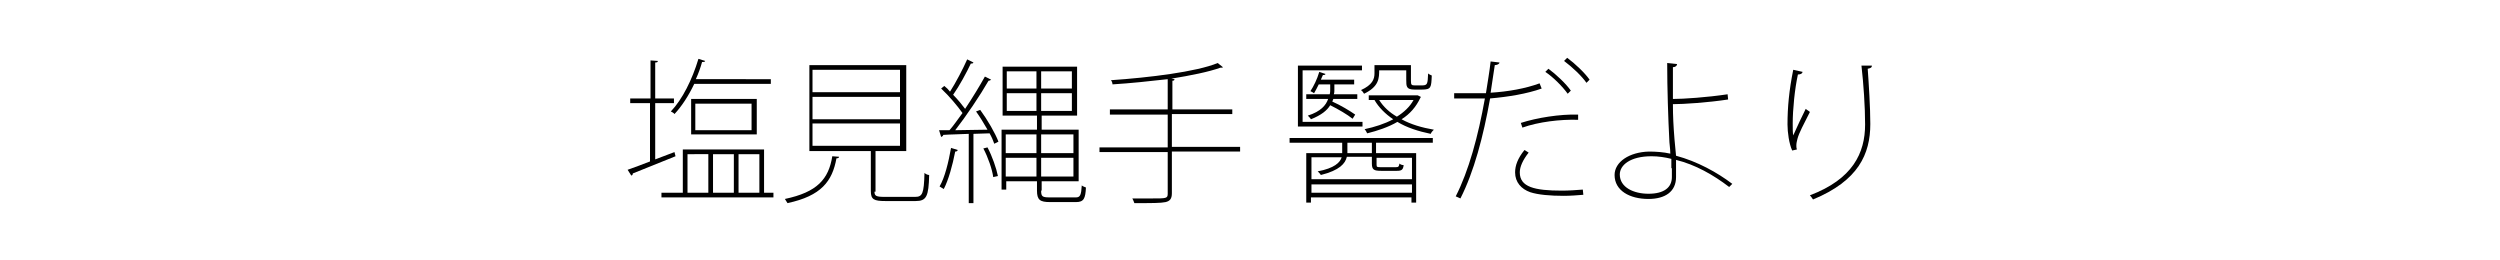
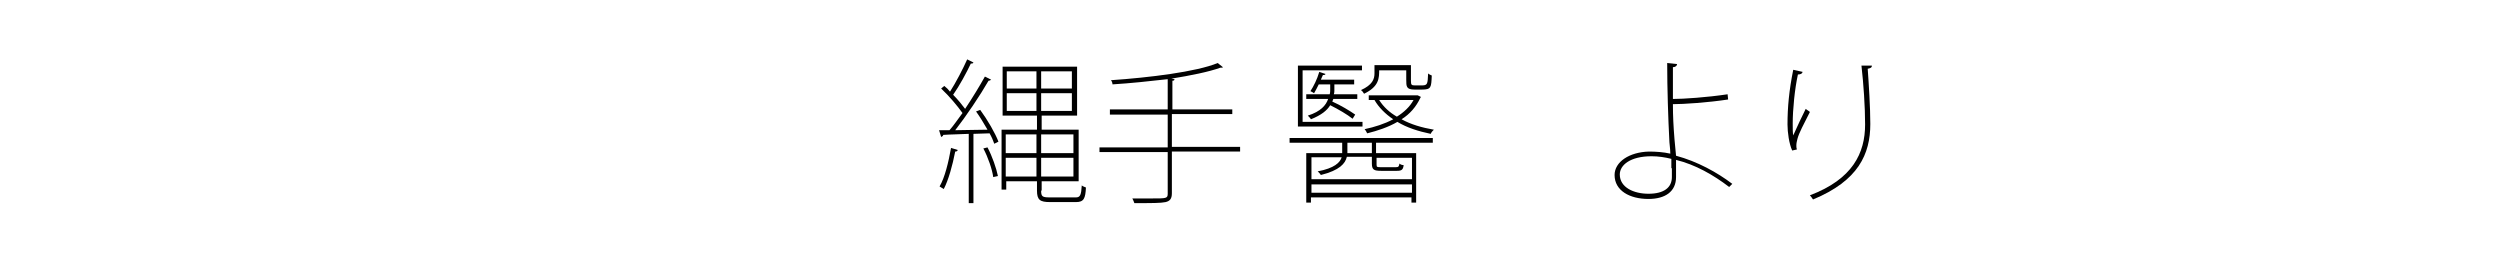
<svg xmlns="http://www.w3.org/2000/svg" version="1.1" id="レイヤー_1" x="0px" y="0px" viewBox="0 0 480 50" style="enable-background:new 0 0 480 50;" xml:space="preserve">
  <g>
    <g>
-       <path d="M129.5,29.2l0.2,0.8c-3,1.2-6.2,2.5-8.2,3.3c0,0.2-0.1,0.4-0.3,0.4l-0.7-1.1c1.2-0.4,2.7-1,4.3-1.6V19.8H121v-0.9h3.9    v-7.3l1.4,0.1c0,0.2-0.1,0.3-0.5,0.3v6.9h3.6v0.9h-3.6v10.8L129.5,29.2z M146.7,37h1.8v0.9H127V37h4.1v-8.3h15.6V37z M148,16.1    h-14.7c-1.1,2.3-2.4,4.3-3.8,5.8c-0.1-0.2-0.5-0.4-0.7-0.5c2.2-2.3,4.1-6.1,5.3-10.1l1.3,0.4c-0.1,0.2-0.2,0.2-0.6,0.2    c-0.3,1.1-0.7,2.2-1.2,3.3H148V16.1z M132,29.6V37h4v-7.4H132z M145.3,25.8h-12.6V19h12.6V25.8z M133.5,19.9v5.1h10.8v-5.1H133.5z     M140.9,29.6h-4V37h4V29.6z M145.8,29.6h-4V37h4V29.6z" />
-       <path d="M161.1,30.1c0,0.2-0.2,0.3-0.5,0.3c-0.8,4.4-2.9,7.2-9.4,8.6c-0.1-0.2-0.4-0.6-0.5-0.8c6.2-1.3,8.4-3.8,9.1-8.2    L161.1,30.1z M167.9,36.8c0,0.8,0.3,1,1.9,1h5.9c1.4,0,1.7-0.6,1.8-4.6c0.2,0.2,0.6,0.4,0.9,0.4c-0.1,4.1-0.5,5-2.6,5h-5.8    c-2.2,0-2.8-0.3-2.8-1.9V29h-11.8V12.5h18.6V29h-5.9V36.8z M156,13.4v4.3h16.8v-4.3H156z M156,18.6v4.3h16.8v-4.3H156z M156,23.7    v4.3h16.8v-4.3H156z" />
      <path d="M190.3,15.3c-0.1,0.1-0.3,0.2-0.5,0.2c-1.6,2.8-4.3,6.8-6.4,9.5c1.9,0,4-0.1,6.2-0.1c-0.7-1.2-1.4-2.4-2.2-3.5l0.8-0.3    c1.4,1.9,2.9,4.5,3.5,6.1l-0.8,0.4c-0.2-0.6-0.5-1.3-0.9-2c-1,0-2.1,0.1-3.1,0.1v13.3H186V25.7c-1.9,0.1-3.6,0.1-4.9,0.2    c0,0.2-0.2,0.3-0.4,0.4l-0.4-1.3l2,0c0.8-0.9,1.6-2.1,2.5-3.3c-1-1.4-2.6-3.3-4.1-4.7l0.6-0.5c0.4,0.3,0.8,0.7,1.1,1.1    c1.1-1.7,2.5-4.4,3.3-6.2l1.2,0.6c-0.1,0.2-0.2,0.2-0.5,0.2c-0.8,1.7-2.2,4.3-3.4,6c0.9,0.9,1.7,1.9,2.3,2.7    c1.4-2.1,2.8-4.4,3.8-6.2L190.3,15.3z M180.4,35.8c1-1.7,1.7-4.6,2.2-7.4l1.3,0.4c-0.1,0.2-0.2,0.3-0.5,0.3    c-0.5,2.6-1.3,5.5-2.2,7.2L180.4,35.8z M190.7,34c-0.2-1.5-1-3.8-1.9-5.5l0.8-0.2c0.9,1.7,1.7,4,2,5.5L190.7,34z M199.9,36.6    c0,1.1,0.2,1.3,1.6,1.3h5.1c0.8,0,1-0.5,1.1-2.3c0.2,0.2,0.6,0.3,0.8,0.4c-0.1,2.1-0.4,2.8-1.9,2.8h-5c-1.9,0-2.5-0.4-2.5-2.2    v-1.8h-5.9v1.6h-0.9V24.9h6.8v-2.7h-6.6v-9.4h14.3v9.4h-6.8v2.7h7.1v9.9h-7.1V36.6z M199,25.8h-5.9v3.6h5.9V25.8z M193.1,33.9h5.9    v-3.6h-5.9V33.9z M193.3,13.6V17h5.7v-3.3H193.3z M193.3,21.3h5.7v-3.4h-5.7V21.3z M205.8,17v-3.3h-5.9V17H205.8z M205.8,21.3    v-3.4h-5.9v3.4H205.8z M206.1,25.8h-6.2v3.6h6.2V25.8z M199.9,33.9h6.2v-3.6h-6.2V33.9z" />
      <path d="M238.1,28.2v0.9H225v8c0,1.1-0.4,1.5-1.2,1.7c-0.9,0.2-2.6,0.2-6,0.2c-0.1-0.2-0.2-0.6-0.4-0.9c1.4,0,2.7,0,3.8,0    c2.7,0,3,0,3-0.9v-8h-13.1v-0.9h13.1v-6.3h-11.1V21h11.1v-5.8c-3.5,0.4-7.3,0.8-10.6,1c0-0.2-0.1-0.6-0.3-0.8    c7.3-0.5,16.4-1.6,20.5-3.3l1,0.8c-0.1,0.1-0.1,0.1-0.5,0.1c-2.2,0.8-5.7,1.5-9.4,2.1l0.6,0.1c0,0.2-0.1,0.3-0.4,0.3V21h11.5v0.9    H225v6.3H238.1z" />
      <path d="M247.6,27.4v-0.9h27.5v0.9h-10.9v2h7.7v9.5h-0.9v-1h-19.3v1h-0.9v-9.5h6.9v-2H247.6z M261.6,23.4v0.9h-12.4V12.6h12.3v0.9    h-11.4v9.9H261.6z M260.7,19H256l-0.2,0.5c1.6,0.7,3.4,1.8,4.4,2.5l-0.5,0.8c-1-0.8-2.7-1.8-4.3-2.6c-0.6,1-1.7,1.9-3.7,2.7    c-0.1-0.2-0.4-0.5-0.6-0.7c2.5-0.8,3.5-2,3.9-3.2h-4.2v-0.9h4.5c0.1-0.3,0.1-0.6,0.1-0.9v-1h-2.2c-0.3,0.6-0.6,1.2-0.9,1.7    c-0.1-0.1-0.5-0.3-0.7-0.4c0.6-0.9,1.3-2.3,1.7-3.7l1.2,0.4c-0.1,0.2-0.2,0.2-0.5,0.2l-0.4,0.9h6.4v0.9h-3.8v1.1    c0,0.3,0,0.5-0.1,0.8h4.5V19z M271.1,30.3h-6.8v1.3c0,0.5,0.1,0.5,0.9,0.5h2.8c0.5,0,0.6-0.1,0.7-0.7c0.2,0.2,0.5,0.3,0.8,0.3    c-0.1,0.9-0.4,1.1-1.3,1.1h-3c-1.4,0-1.8-0.2-1.8-1.4v-1.3h-4.8c-0.3,1.3-1.4,2.6-5,3.5c-0.1-0.2-0.4-0.5-0.6-0.7    c3.2-0.6,4.3-1.7,4.6-2.7h-5.8v4.2h19.3V30.3z M251.8,37h19.3v-1.6h-19.3V37z M263.4,29.4v-2h-4.7v2H263.4z M264.8,13.4    c0,1.6,0,3.2-2.9,4.6c-0.1-0.2-0.4-0.6-0.6-0.7c2.2-1,2.6-2.1,2.6-3.2v-1.6h7v3c0,0.8,0.1,0.9,0.8,0.9h1.2c1.2,0,1.2-0.2,1.3-2.3    c0.2,0.2,0.5,0.3,0.7,0.4c-0.1,2.3-0.1,2.7-1.9,2.7h-1.4c-1.6,0-1.6-0.6-1.6-1.9v-1.8H264.8z M272.2,18.3l0.6,0.3    c0,0.1-0.1,0.2-0.1,0.2c-0.8,1.7-2,3.1-3.6,4.1c1.8,1,3.9,1.6,6.2,2c-0.2,0.2-0.5,0.5-0.6,0.8c-2.4-0.5-4.6-1.2-6.4-2.3    c-1.7,1-3.8,1.7-5.8,2.2c-0.1-0.2-0.3-0.6-0.5-0.8c1.9-0.4,3.8-1,5.5-1.9c-1.5-1-2.8-2.3-3.6-3.7h-1.1v-0.9h9.2L272.2,18.3z     M264.8,19.2c0.8,1.3,2,2.4,3.4,3.2c1.3-0.8,2.5-1.9,3.2-3.2H264.8z" />
-       <path d="M287.9,12c0,0.3-0.5,0.5-0.9,0.5c-0.2,1.5-0.5,3.1-0.8,5.3c3.3-0.2,6.7-0.8,9.4-1.8L296,17c-2.8,1-6.4,1.6-9.9,1.9    c-1.3,7.3-3.1,14.1-5.7,19.2l-0.9-0.4c2.5-4.9,4.3-11.5,5.6-18.8c-0.6,0-1.2,0-1.8,0h-4.1l0-1c0.5,0,1.1,0,1.8,0    c0.7,0,3.4,0,4.3,0c0.3-2,0.7-4.2,0.9-6.1L287.9,12z M304,37.4c-1.2,0.1-2.5,0.2-3.8,0.2c-2.5,0-4.9-0.2-6.4-0.7    c-1.7-0.6-2.9-1.9-2.9-3.8c0-1.3,0.5-2.7,1.8-4.3l0.8,0.5c-1.1,1.4-1.7,2.7-1.7,3.8c0,2.8,2.8,3.5,8.1,3.5c1.3,0,2.7-0.1,4-0.2    L304,37.4z M303,23c-3.5-0.1-7.6,0.4-10.7,1.5l-0.3-0.9c3.1-1,7.5-1.7,11-1.6L303,23z M301,18c-1-1.4-2.8-3.2-4.3-4.2l0.6-0.6    c1.5,1.1,3.4,2.9,4.3,4.2L301,18z M304.6,15.9c-0.9-1.3-2.7-3-4.3-4.2l0.6-0.6c1.5,1.1,3.4,2.9,4.3,4.2L304.6,15.9z" />
      <path d="M332,35.9c-3-2.3-6.5-4.3-10.2-5.2c0,0.9,0,2.5,0,3.3c0,2.8-2.1,4.2-5.3,4.2c-3.6,0-6.5-1.6-6.5-4.6    c0-2.5,2.8-4.4,6.6-4.5c1.3,0,2.8,0.1,4.1,0.4c0-1-0.2-2-0.2-2.8c-0.2-3.8-0.4-9.7-0.4-14.6l1.9,0.2c0,0.3-0.3,0.6-0.8,0.6v6.1    c2,0,6.5-0.3,10.5-0.9l0.1,1c-3.9,0.6-8.6,0.9-10.6,0.9c0,2.3,0.1,4.2,0.3,6.7c0.1,0.9,0.2,2.1,0.3,3.2c4.1,1.1,7.9,3.2,10.8,5.4    L332,35.9z M320.9,32.3c0-0.6,0-1.3,0-1.8c-1.2-0.3-2.5-0.5-3.8-0.5c-4.1,0-6.1,1.7-6.1,3.5c0,2.5,2.7,3.7,5.5,3.7    c3,0,4.5-1.2,4.5-3.2V32.3z" />
      <path d="M344.1,28.9c-0.6-1.3-0.9-3.5-0.9-5c0-3.3,0.3-6.5,1.1-10.5l1.8,0.4c-0.1,0.4-0.5,0.5-0.9,0.5c-0.6,2.7-1,6.7-1,9.4    c0,1,0,1.8,0.1,2.3c0.7-1.6,1.8-3.9,2.4-5.1c0.2,0.2,0.6,0.4,0.8,0.6c-1.2,2.4-2.1,4-2.4,5.2c-0.1,0.4-0.2,0.8-0.2,1.2    c0,0.3,0,0.5,0.1,0.8L344.1,28.9z M359.4,12.6c0,0.4-0.3,0.5-0.8,0.6c0.2,2.8,0.5,7.4,0.5,10.6c0,5.8-2.3,10.9-11,14.5    c-0.2-0.3-0.4-0.6-0.6-0.8c8.2-3.1,10.6-8.1,10.6-13.6c0-3.4-0.3-7.8-0.7-11.3L359.4,12.6z" />
    </g>
  </g>
</svg>